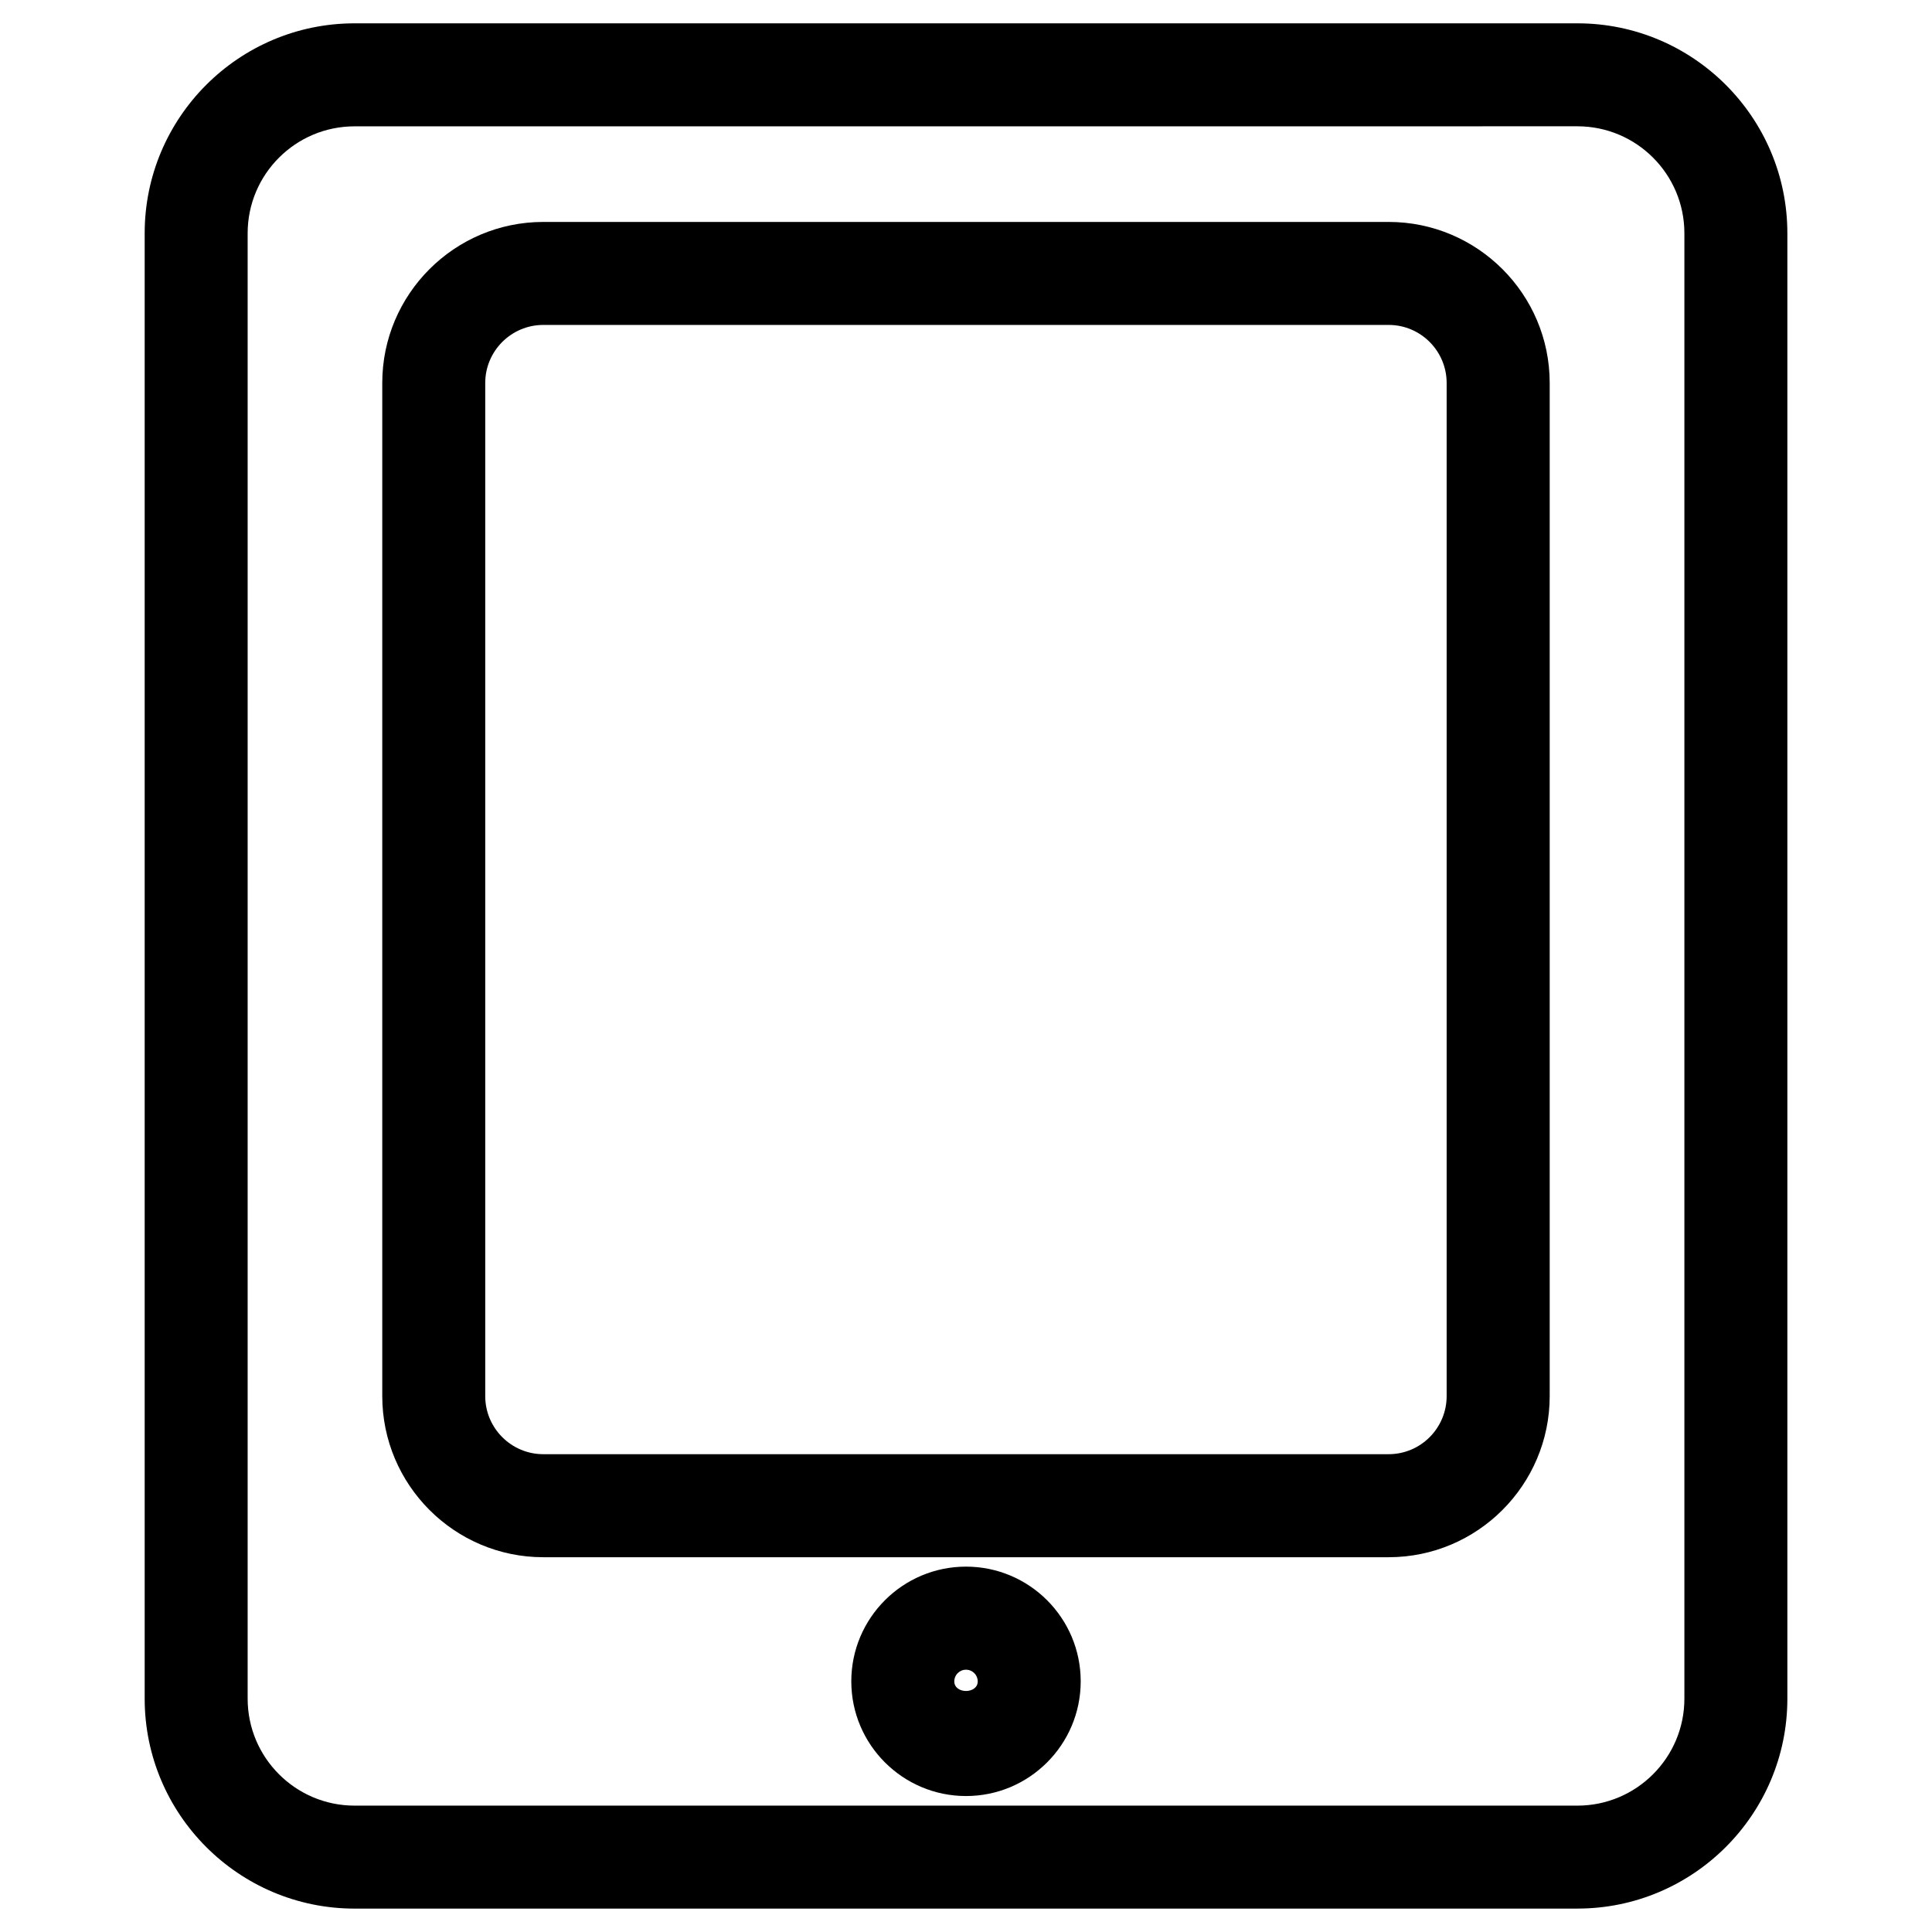
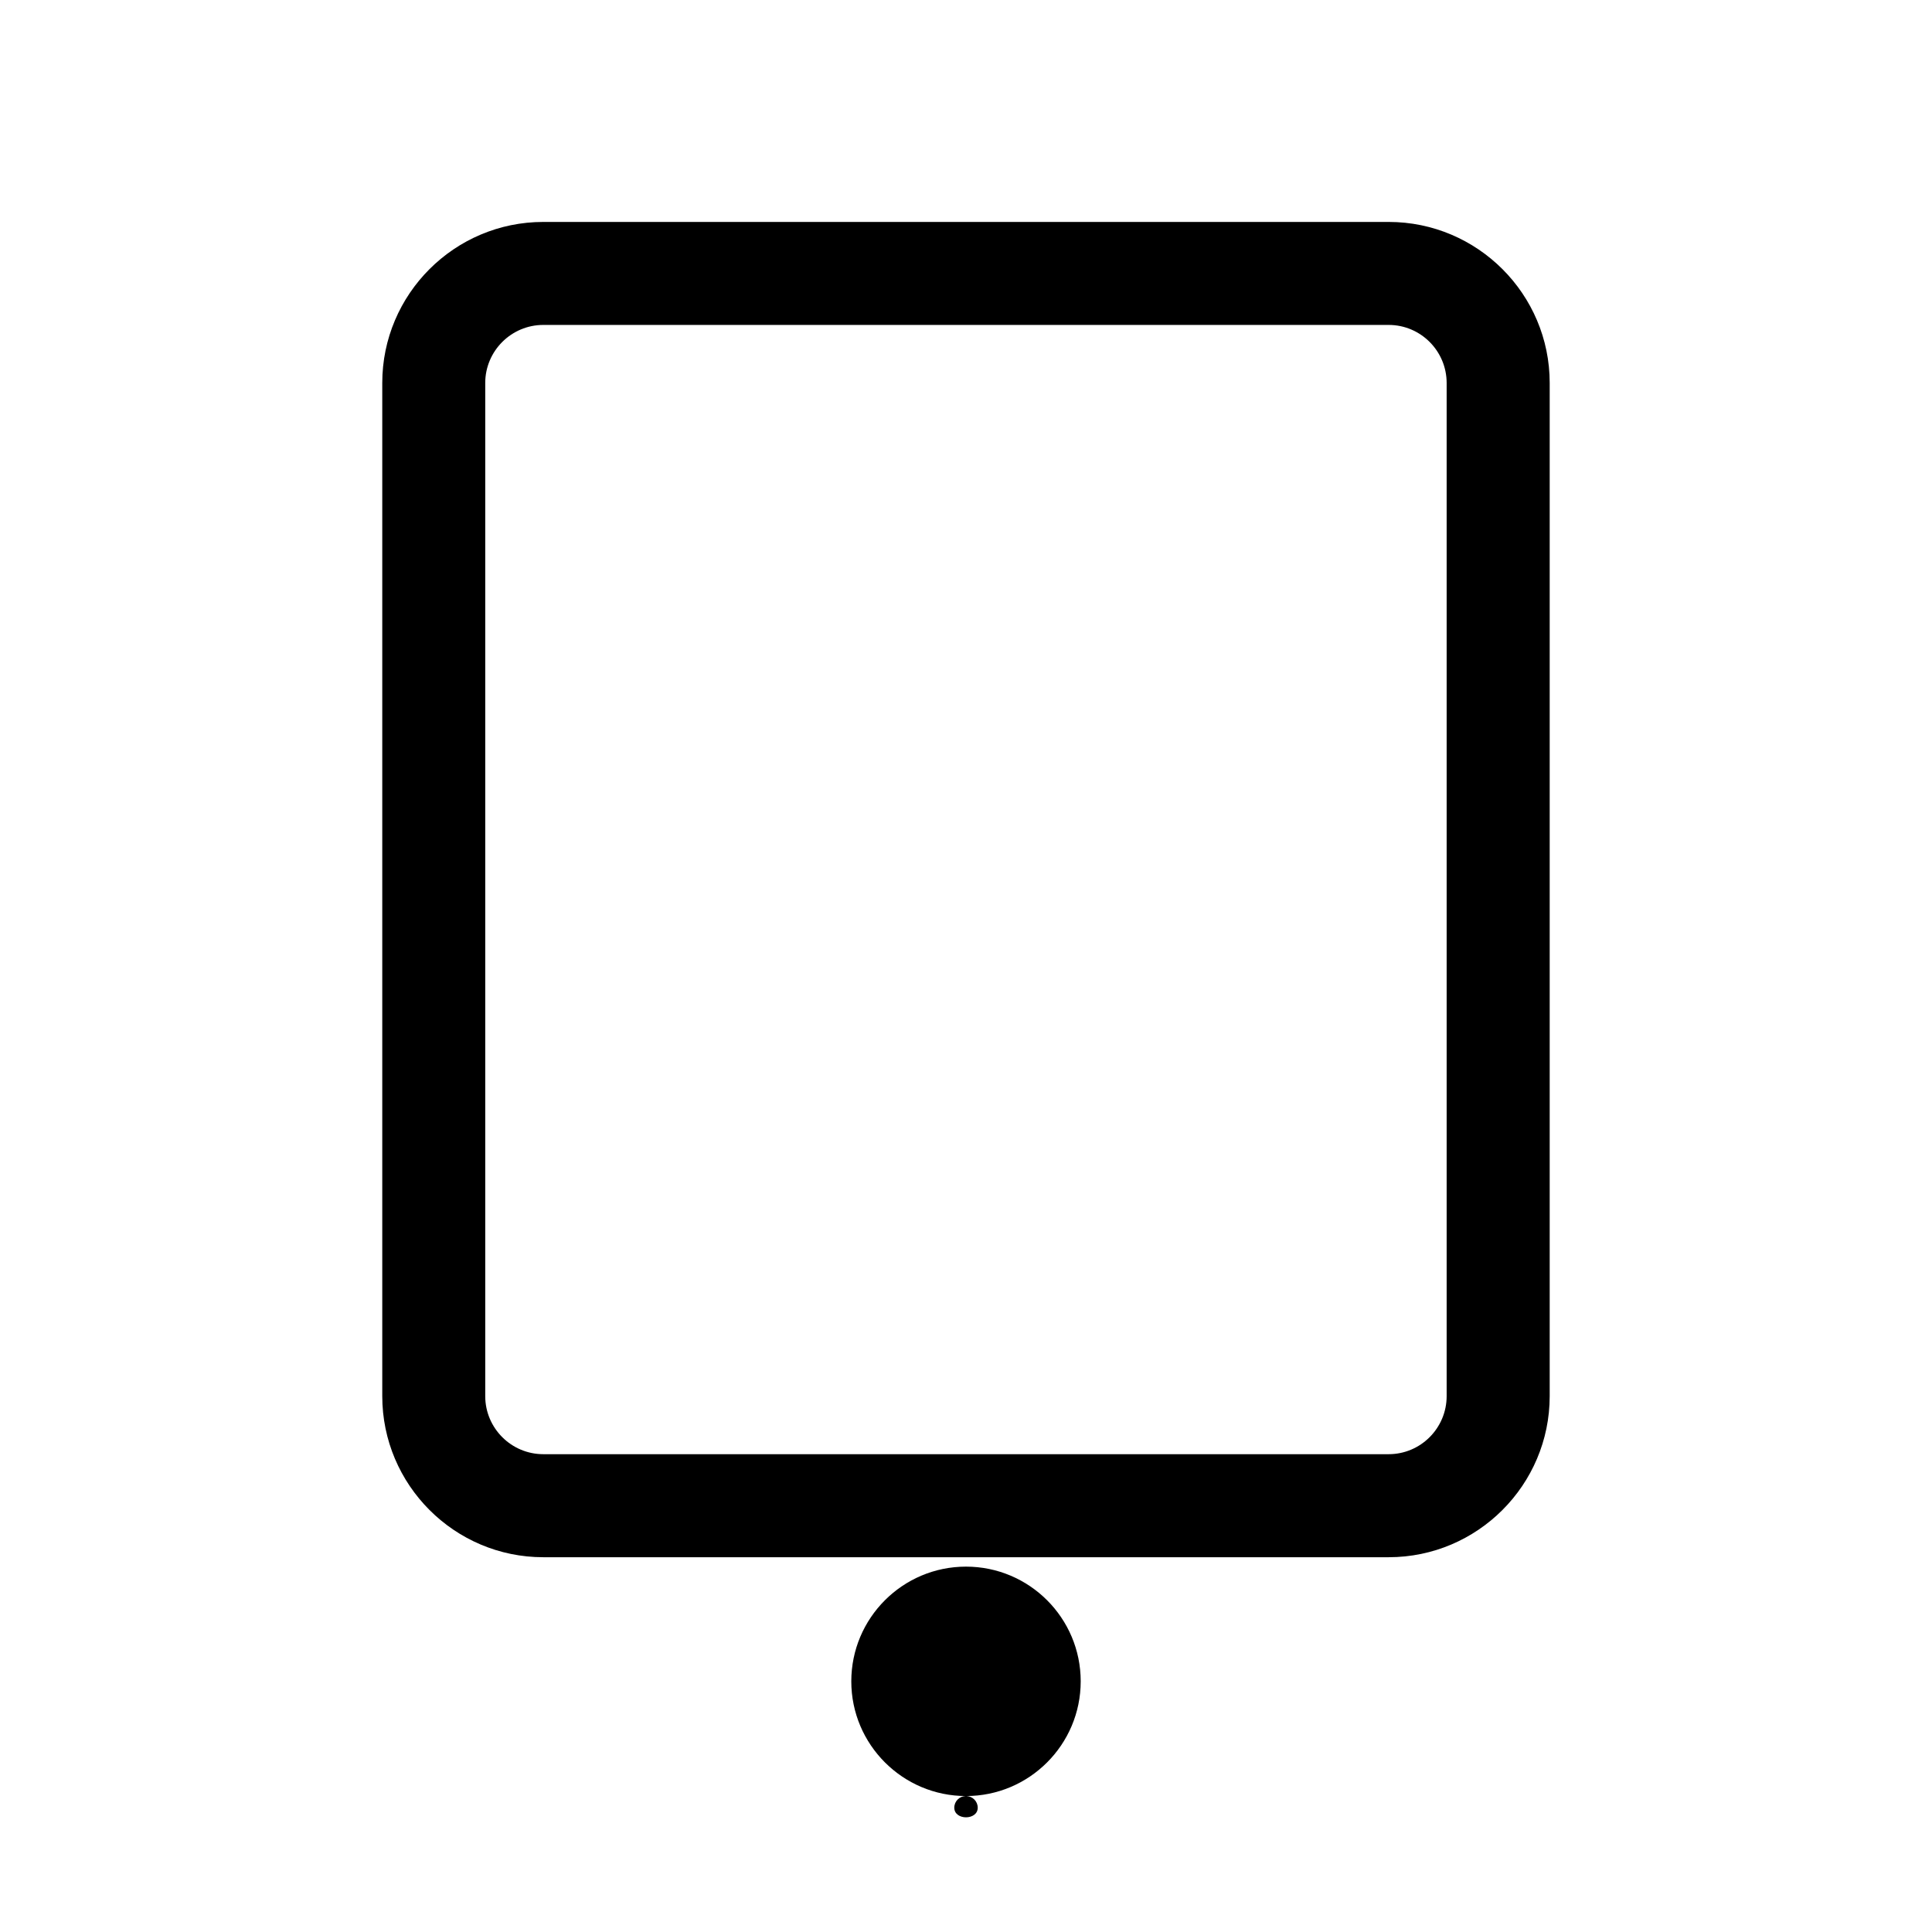
<svg xmlns="http://www.w3.org/2000/svg" fill="#000000" width="800px" height="800px" version="1.1" viewBox="144 144 512 512">
  <g>
-     <path d="m562.04 649.8h-324.07c-30.668 0-55.629-24.961-55.629-55.629v-388.36c0-30.668 24.938-55.629 55.629-55.629h324.07c30.668 0 55.629 24.938 55.629 55.629v388.35c0 30.672-24.957 55.633-55.629 55.633zm-324.07-472.32c-15.641 0-28.34 12.699-28.34 28.34v388.35c0 15.617 12.699 28.34 28.34 28.34h324.07c15.617 0 28.34-12.699 28.34-28.34v-388.36c0-15.641-12.699-28.34-28.34-28.34z" />
    <path d="m512.01 556.68h-224.03c-23.531 0-42.676-19.164-42.676-42.699v-268.49c0-23.531 19.145-42.676 42.676-42.676h224.03c23.531 0 42.676 19.145 42.676 42.676v268.49c0 23.531-19.145 42.699-42.676 42.699zm-224.03-326.57c-8.48 0-15.387 6.906-15.387 15.387v268.49c0 8.48 6.906 15.387 15.387 15.387h224.03c8.48 0 15.367-6.906 15.367-15.387v-268.49c0-8.48-6.887-15.387-15.367-15.387z" />
-     <path d="m400 619.97c-16.75 0-30.398-13.625-30.398-30.398 0-16.773 13.625-30.398 30.398-30.398s30.398 13.625 30.398 30.398c-0.004 16.777-13.629 30.398-30.398 30.398zm0-33.48c-1.723 0-3.106 1.387-3.106 3.086 0 3.402 6.215 3.402 6.215 0-0.004-1.699-1.391-3.086-3.109-3.086z" />
+     <path d="m400 619.97c-16.75 0-30.398-13.625-30.398-30.398 0-16.773 13.625-30.398 30.398-30.398s30.398 13.625 30.398 30.398c-0.004 16.777-13.629 30.398-30.398 30.398zc-1.723 0-3.106 1.387-3.106 3.086 0 3.402 6.215 3.402 6.215 0-0.004-1.699-1.391-3.086-3.109-3.086z" />
  </g>
</svg>